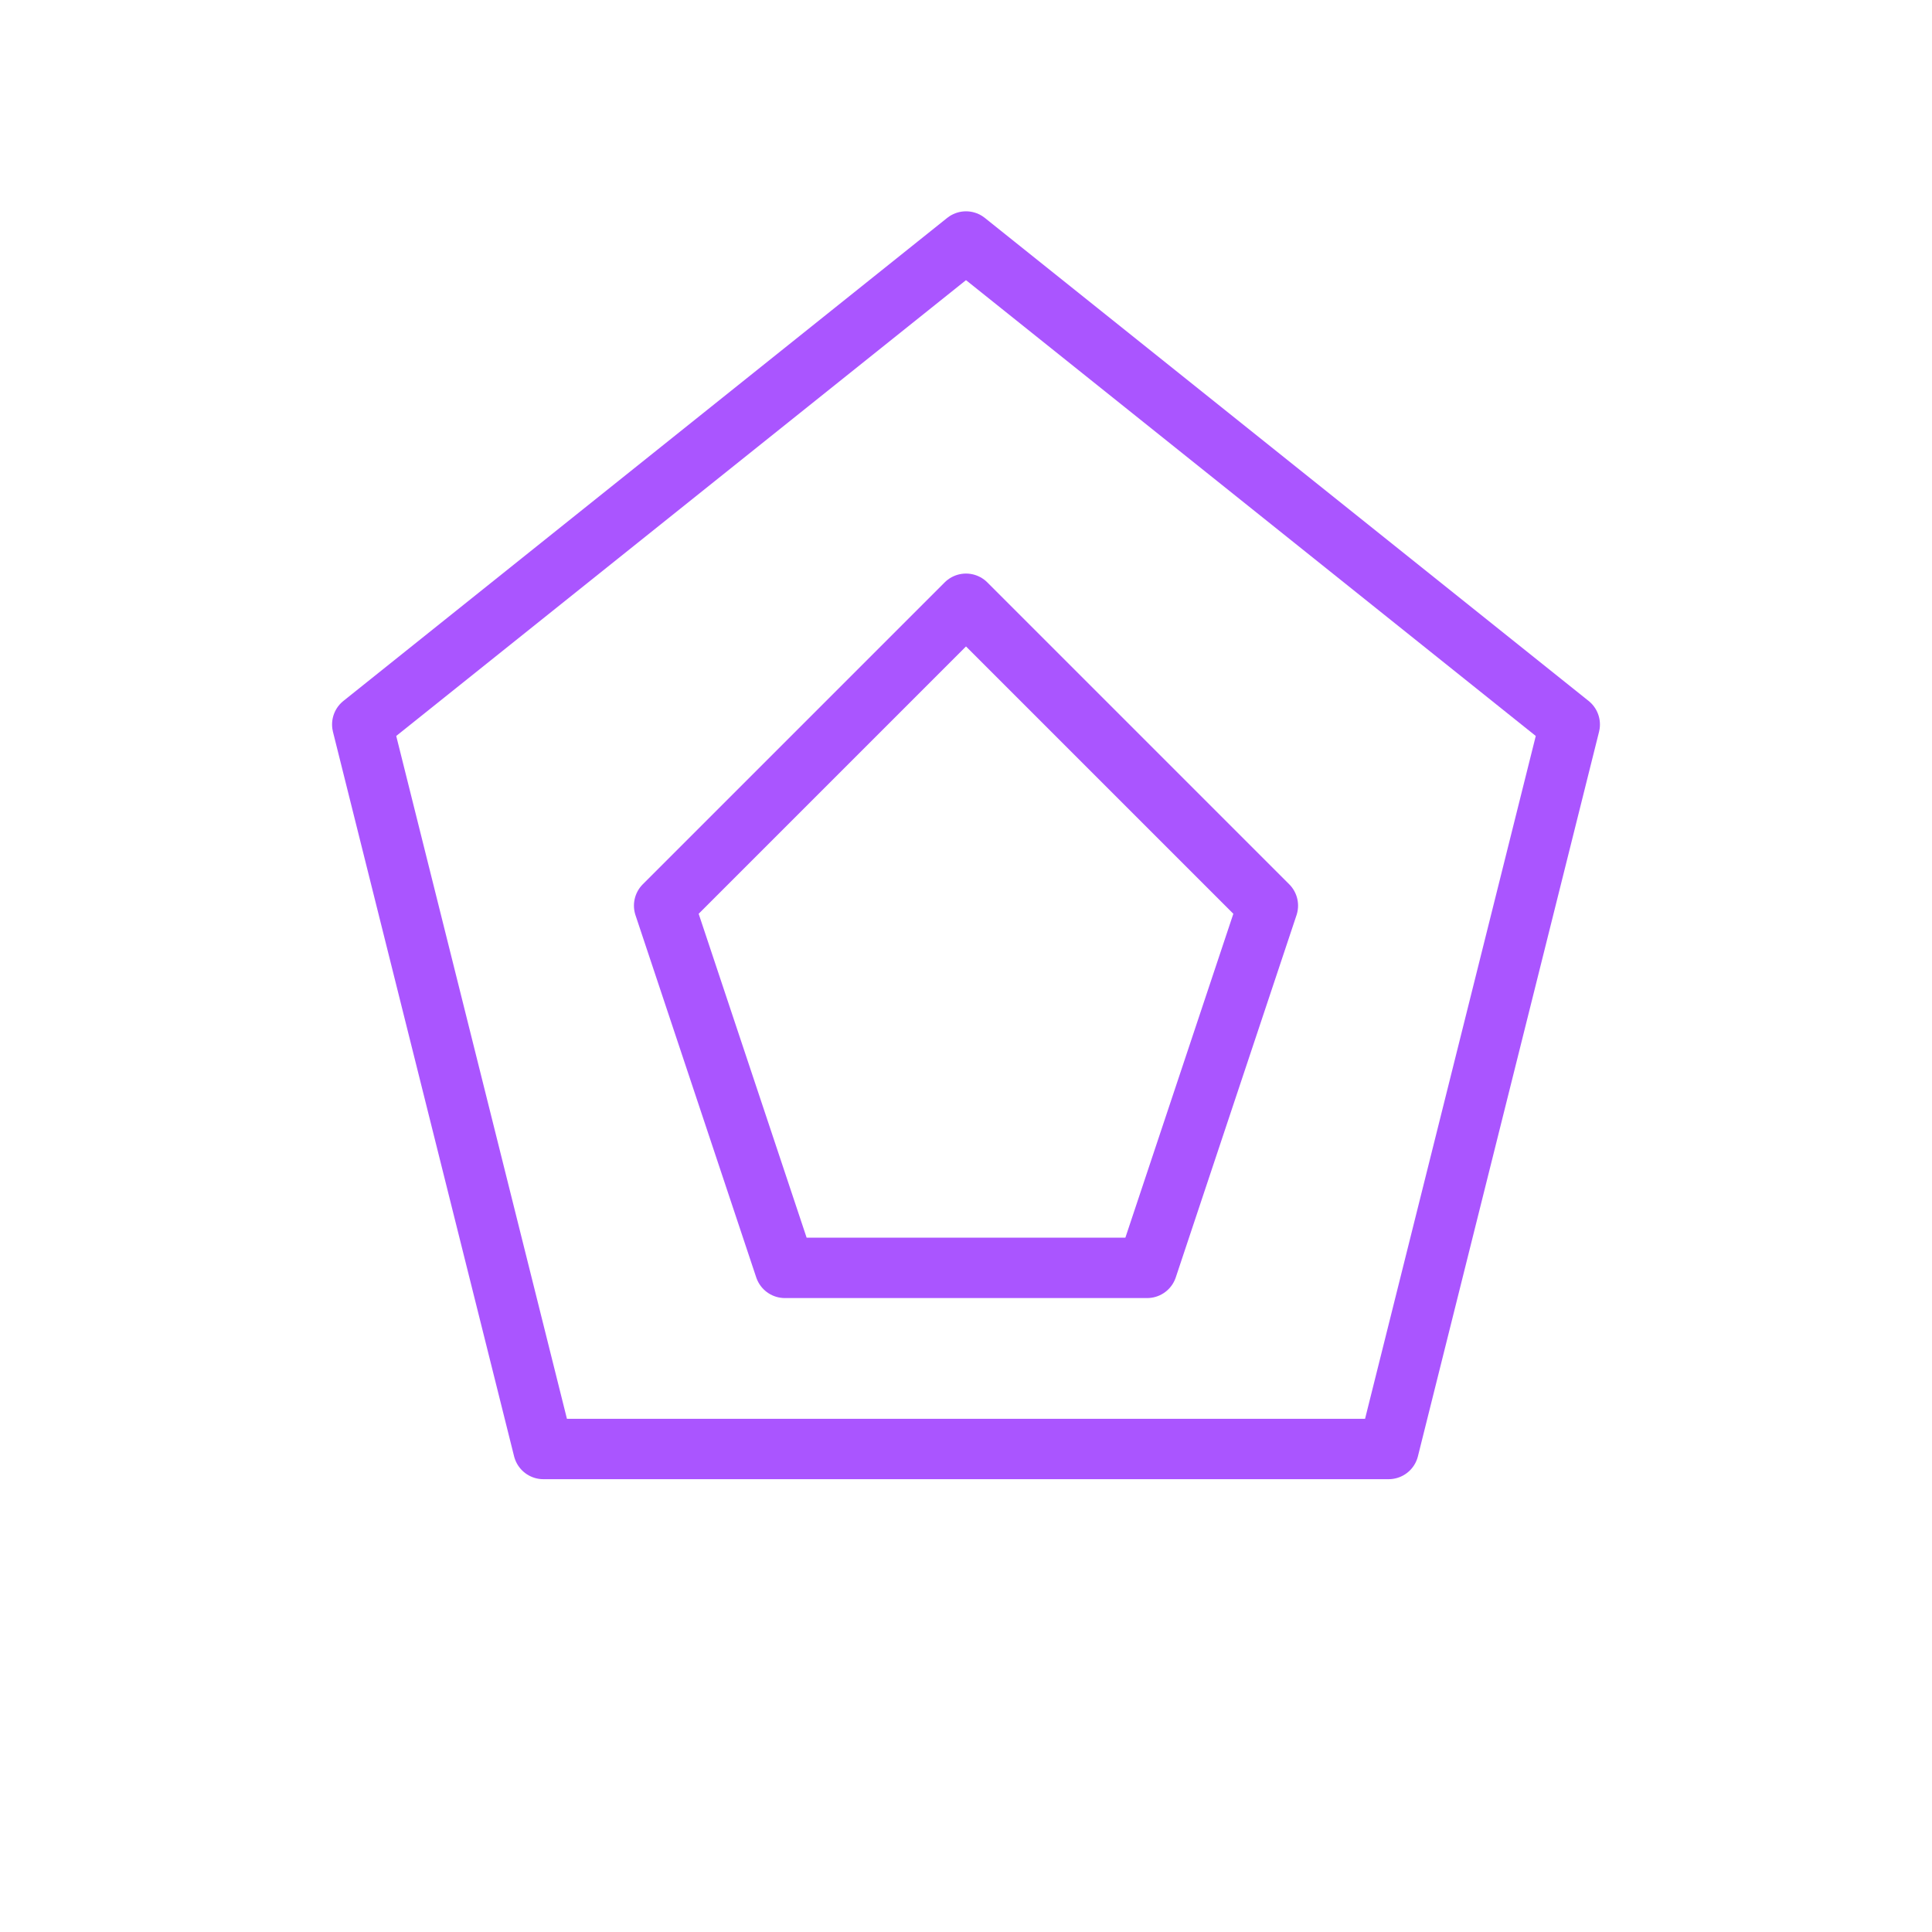
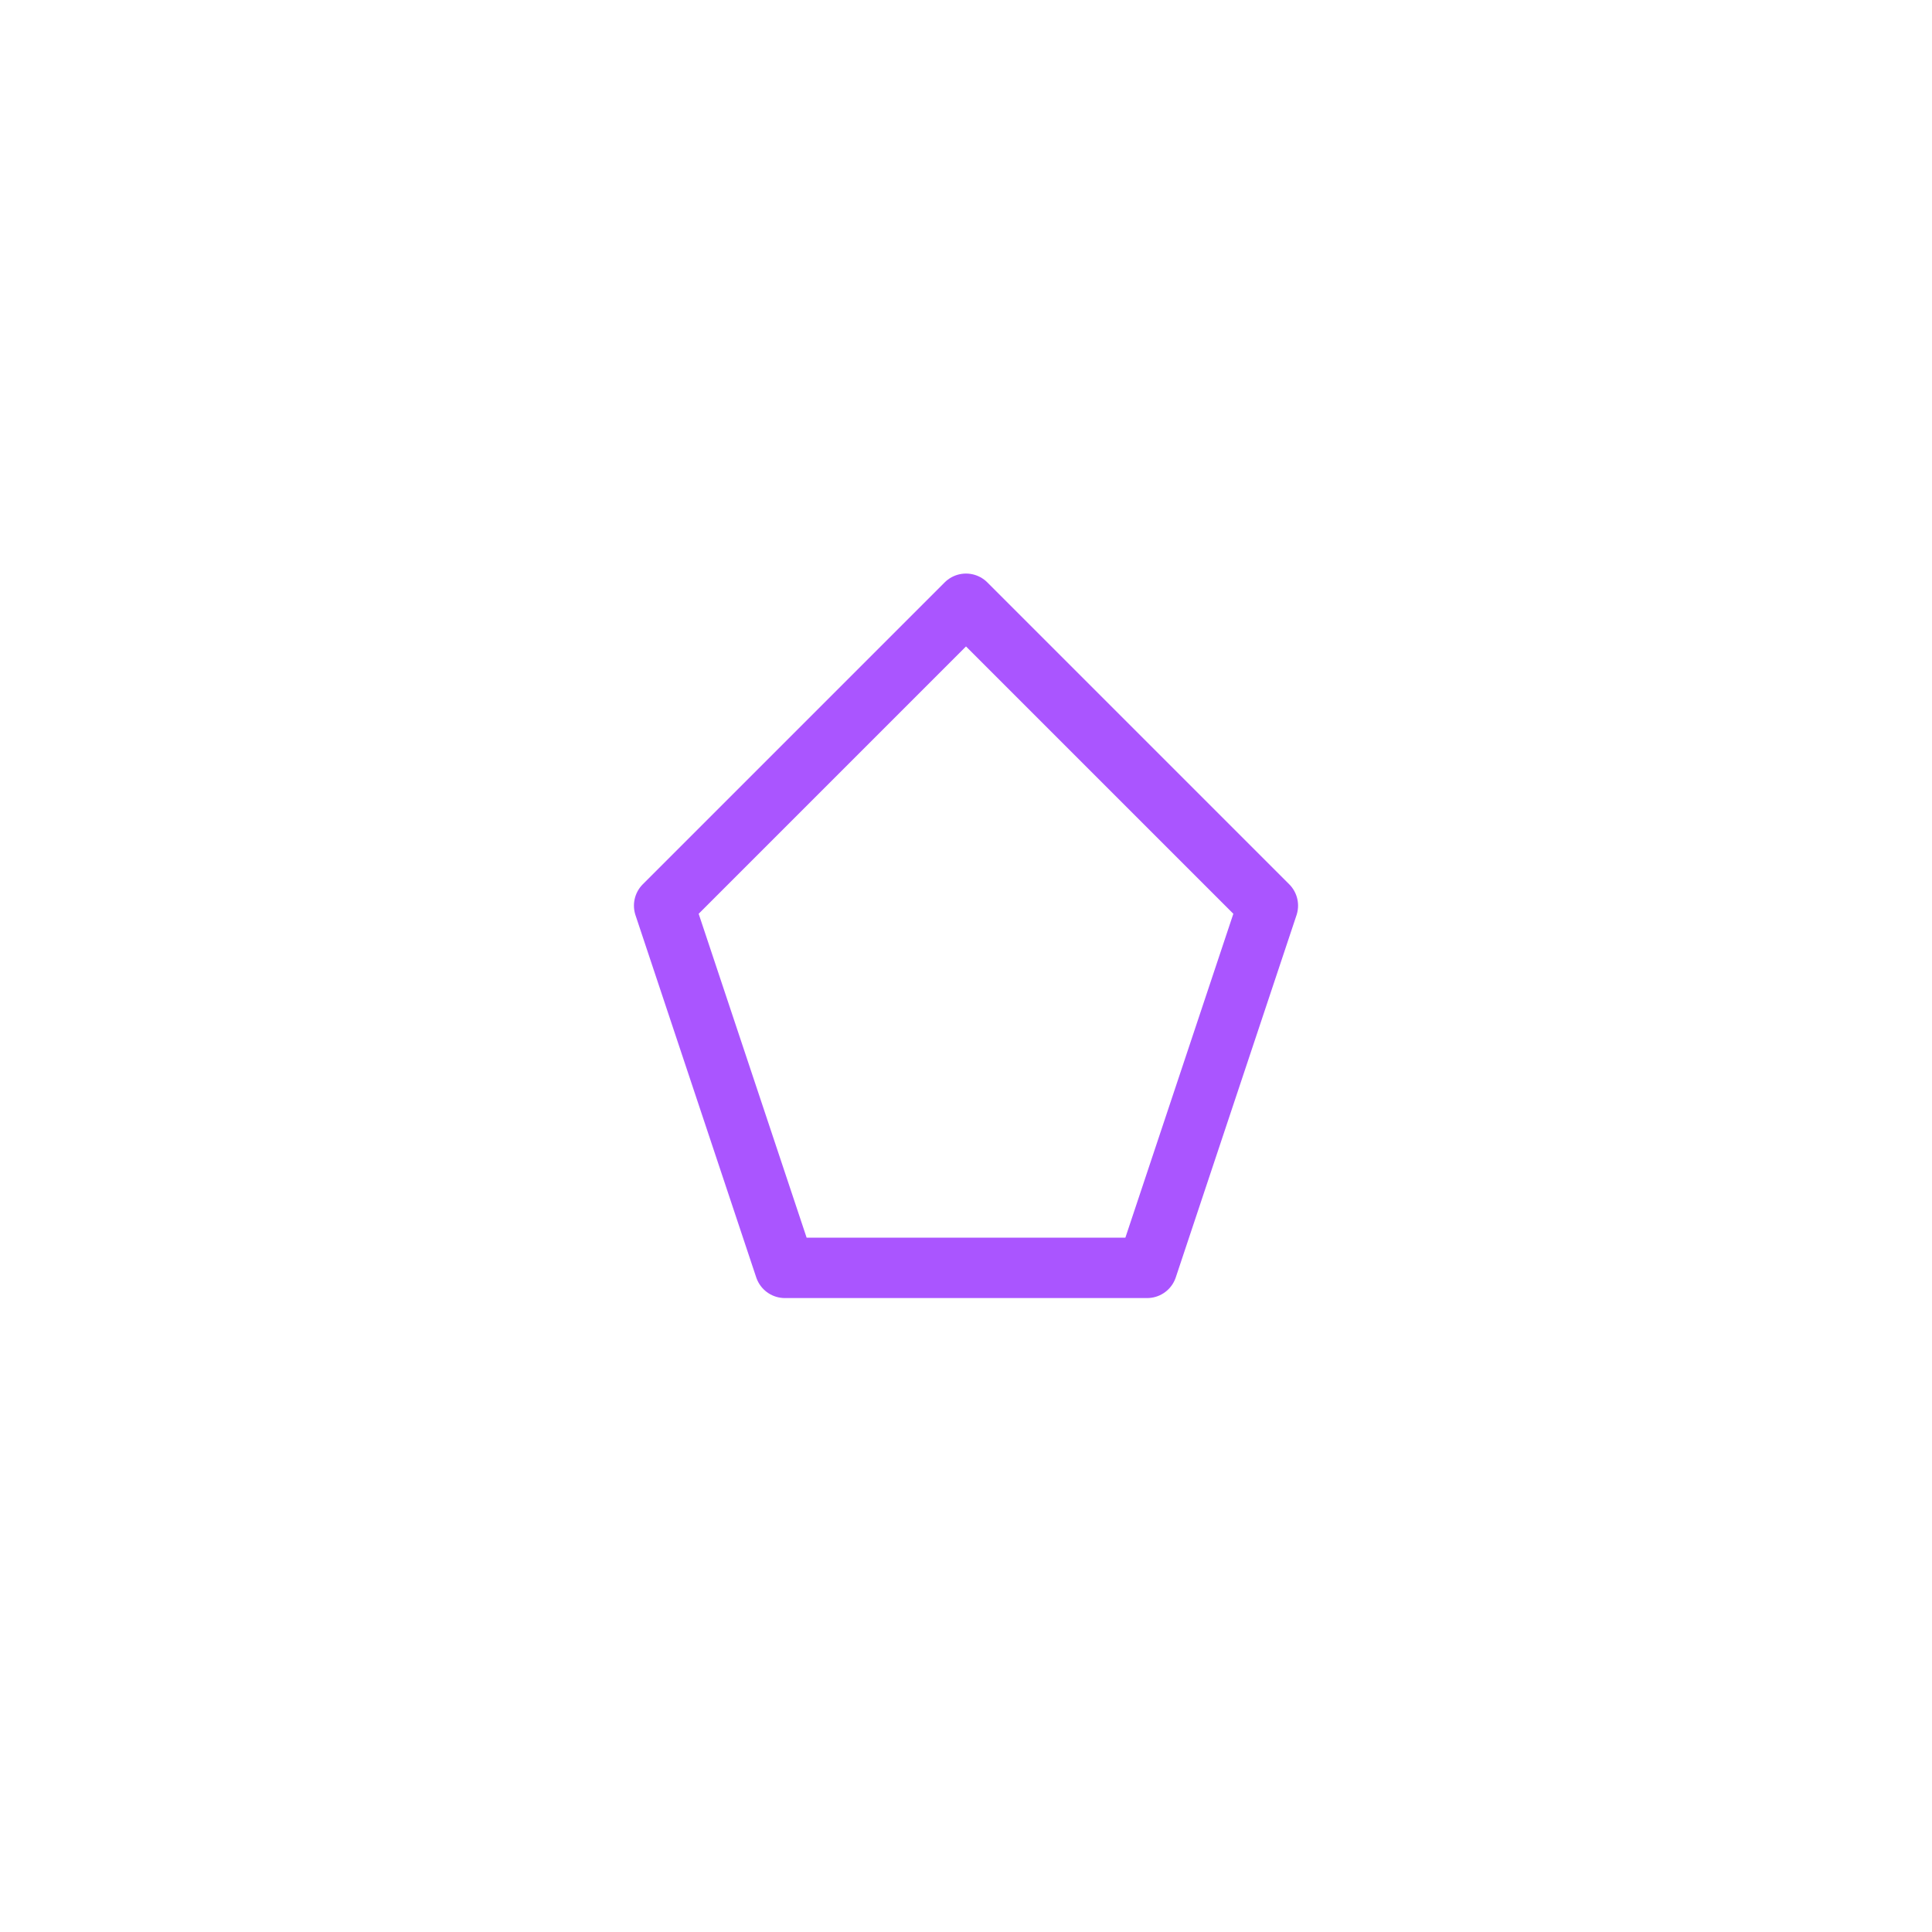
<svg xmlns="http://www.w3.org/2000/svg" viewBox="0 0 64 64" fill="none">
  <defs>
    <filter id="neon-glow" x="-50%" y="-50%" width="200%" height="200%">
      <feGaussianBlur in="SourceGraphic" stdDeviation="3" result="blur" />
      <feMerge>
        <feMergeNode in="blur" />
        <feMergeNode in="SourceGraphic" />
      </feMerge>
    </filter>
  </defs>
-   <path d="M32 8L52 24L46 48H18L12 24L32 8Z" stroke="#aa55ff" stroke-width="2" stroke-linecap="round" stroke-linejoin="round" filter="url(#neon-glow)" />
-   <path d="M32 20L42 30L38 42H26L22 30L32 20Z" stroke="#aa55ff" stroke-width="2" stroke-linecap="round" stroke-linejoin="round" filter="url(#neon-glow)" />
+   <path d="M32 20L42 30L38 42H26L22 30Z" stroke="#aa55ff" stroke-width="2" stroke-linecap="round" stroke-linejoin="round" filter="url(#neon-glow)" />
</svg>